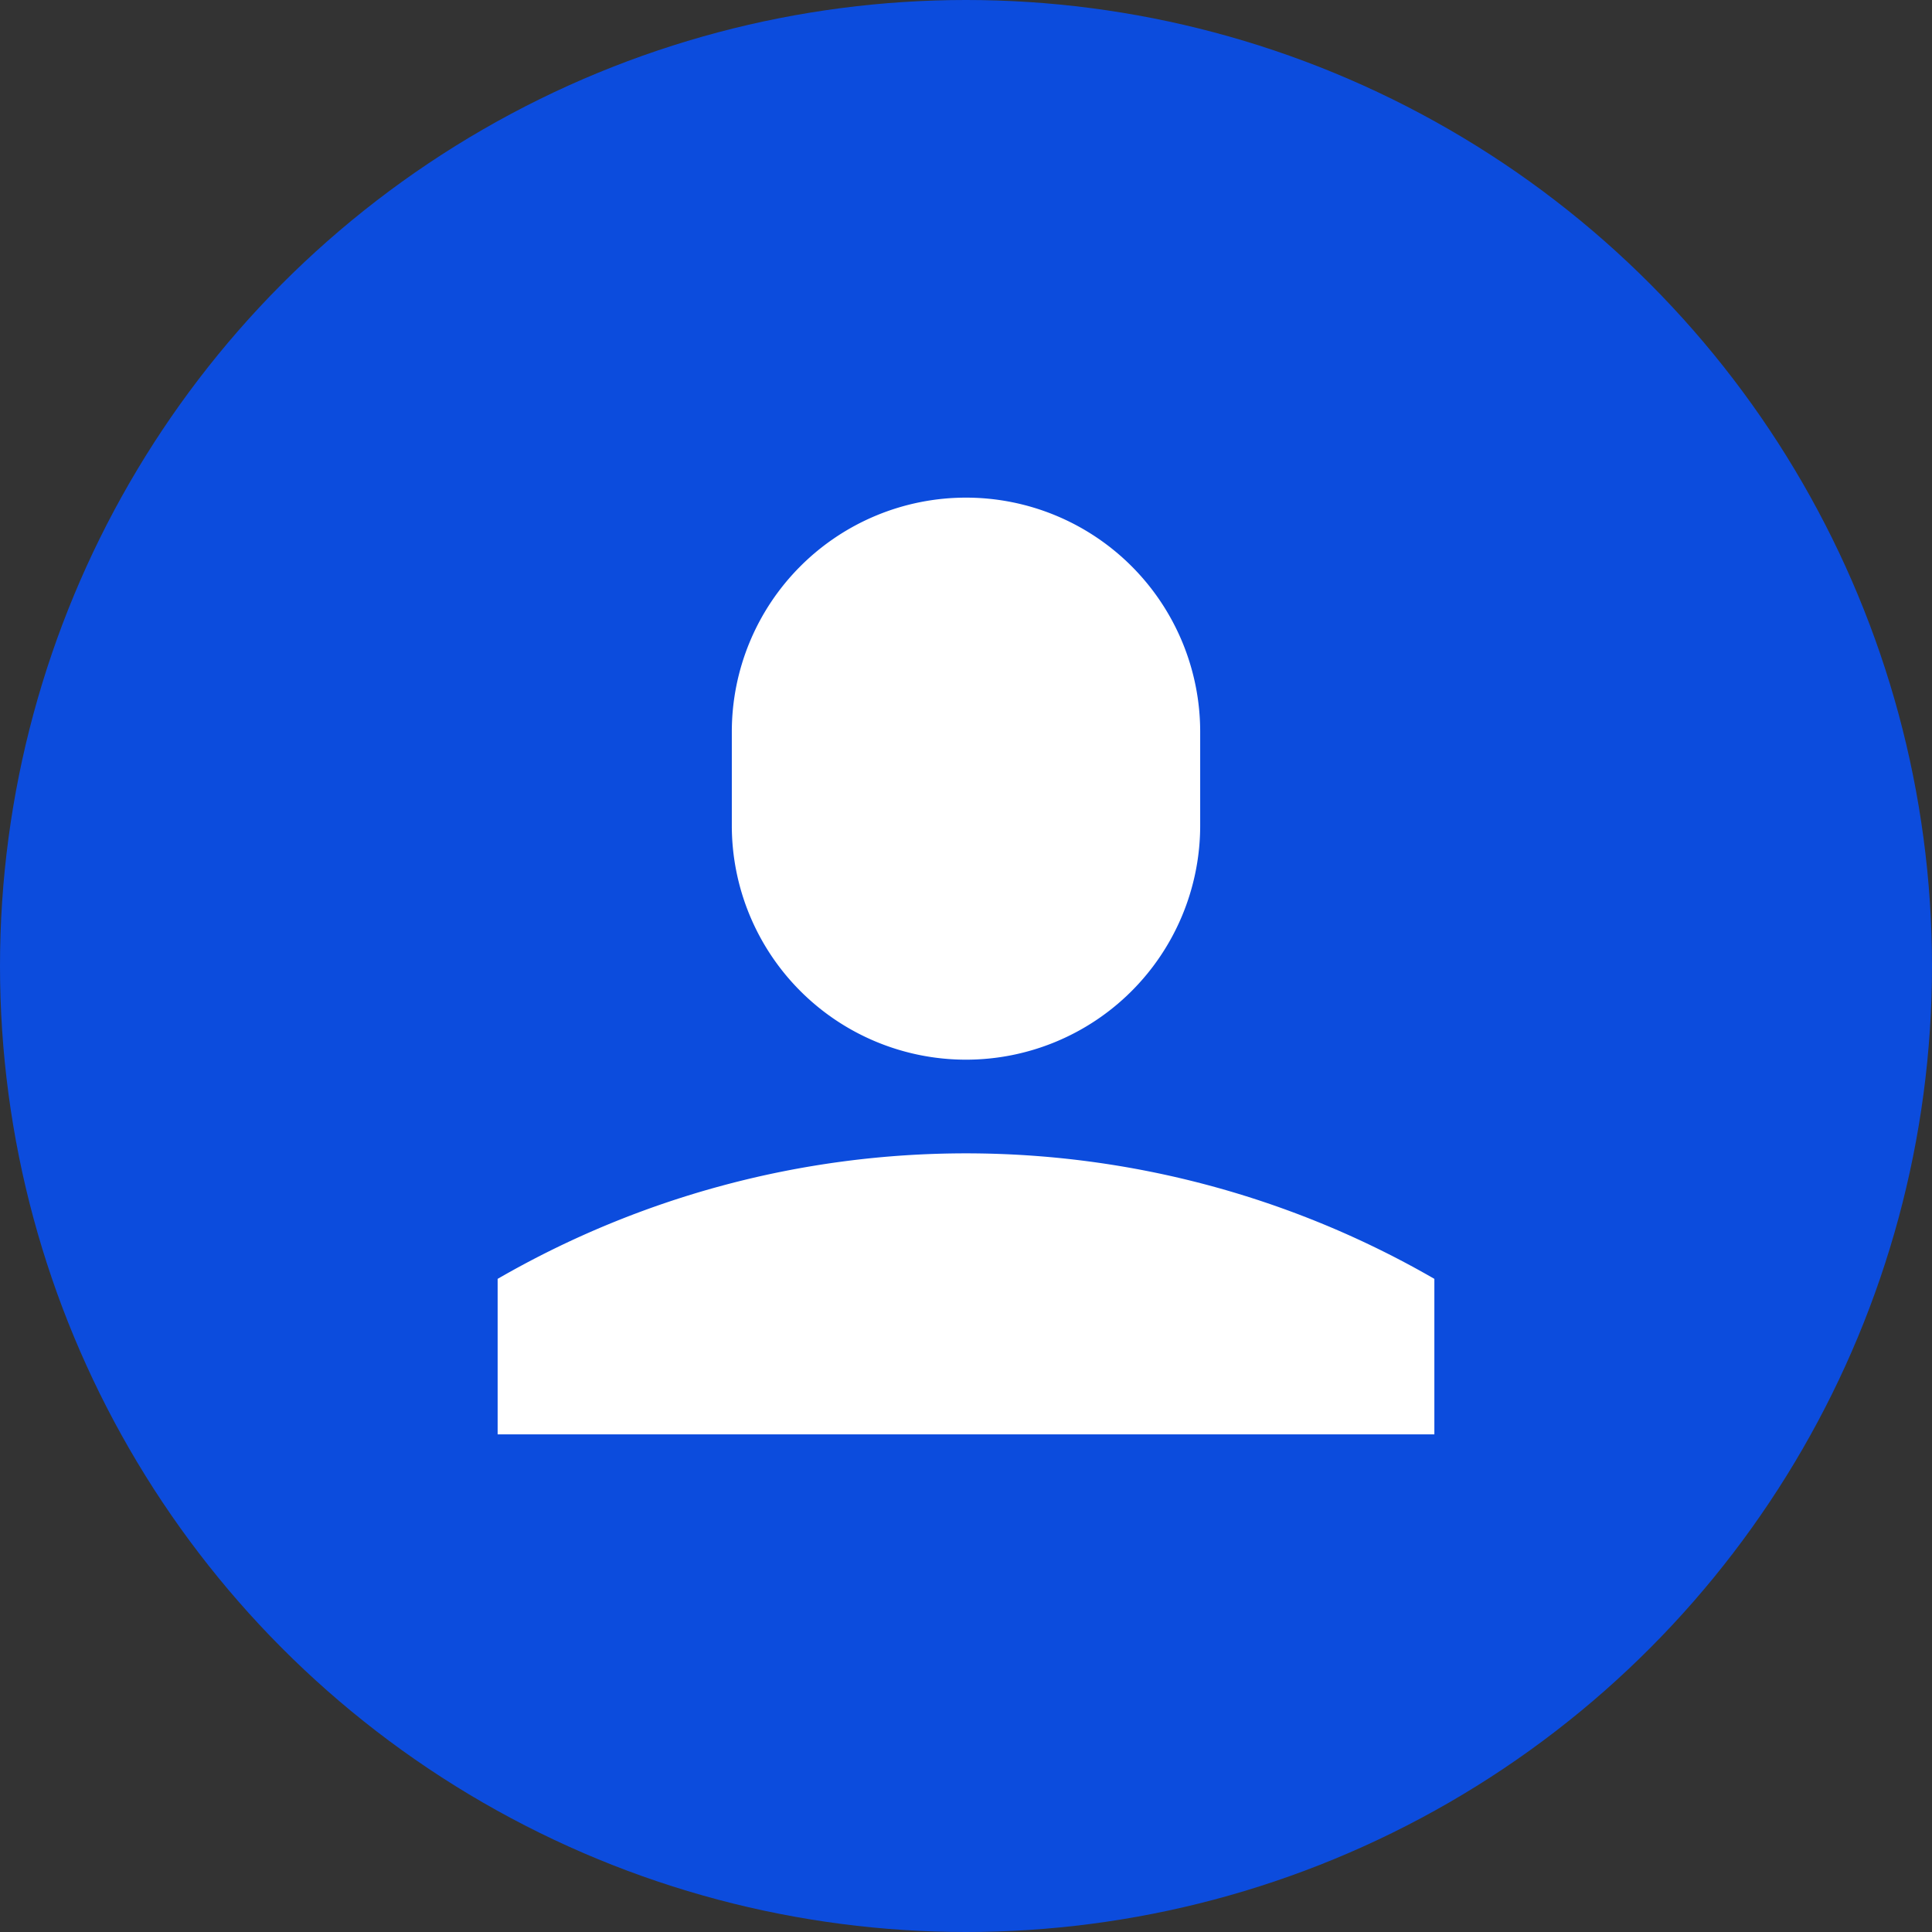
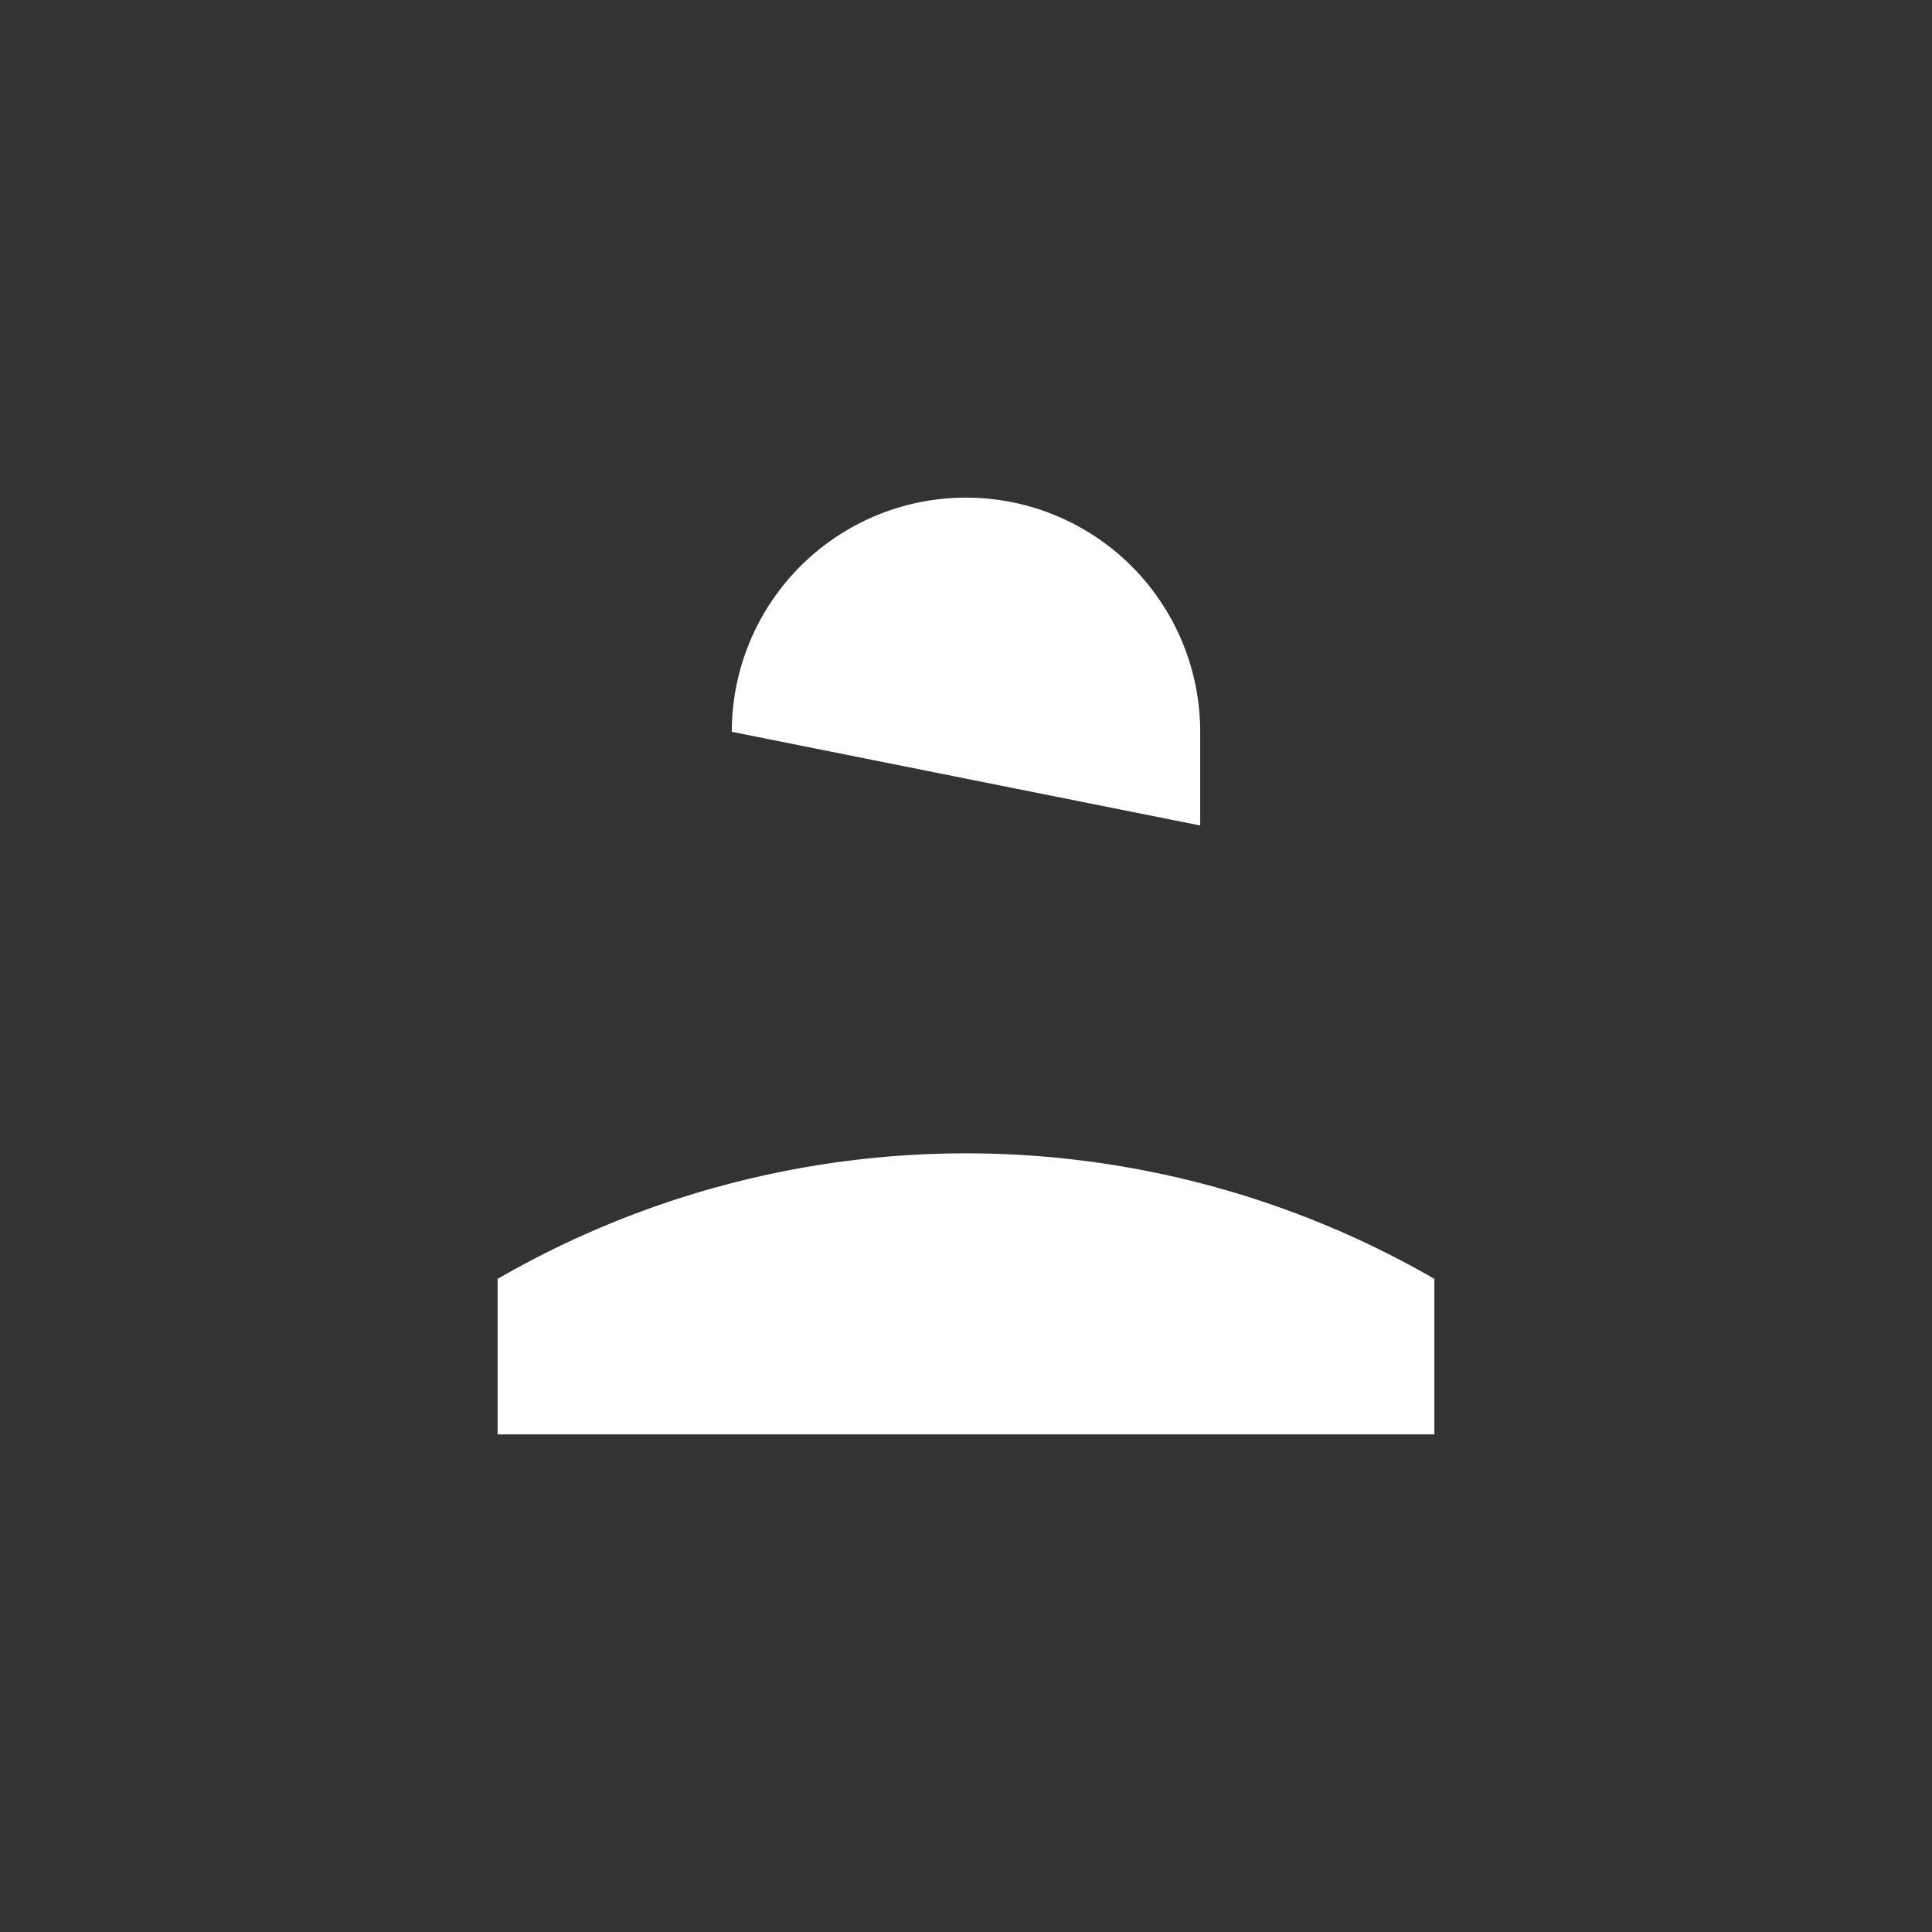
<svg xmlns="http://www.w3.org/2000/svg" width="66" height="66" viewBox="0 0 66 66">
  <rect x="0" y="0" width="66" height="66" fill="#333333" stroke="none" />
  <g id="personal-active" transform="translate(-960 -3931)">
-     <circle id="Ellipse_24" data-name="Ellipse 24" cx="33" cy="33" r="33" transform="translate(960 3931)" fill="#0c4cdd" />
-     <path id="user" d="M8,8A8,8,0,0,1,24,8v3.2a8,8,0,1,1-16,0ZM0,26.688a31.995,31.995,0,0,1,32,0V32H0Z" transform="translate(977 3948)" fill="#fff" />
+     <path id="user" d="M8,8A8,8,0,0,1,24,8v3.2ZM0,26.688a31.995,31.995,0,0,1,32,0V32H0Z" transform="translate(977 3948)" fill="#fff" />
  </g>
</svg>